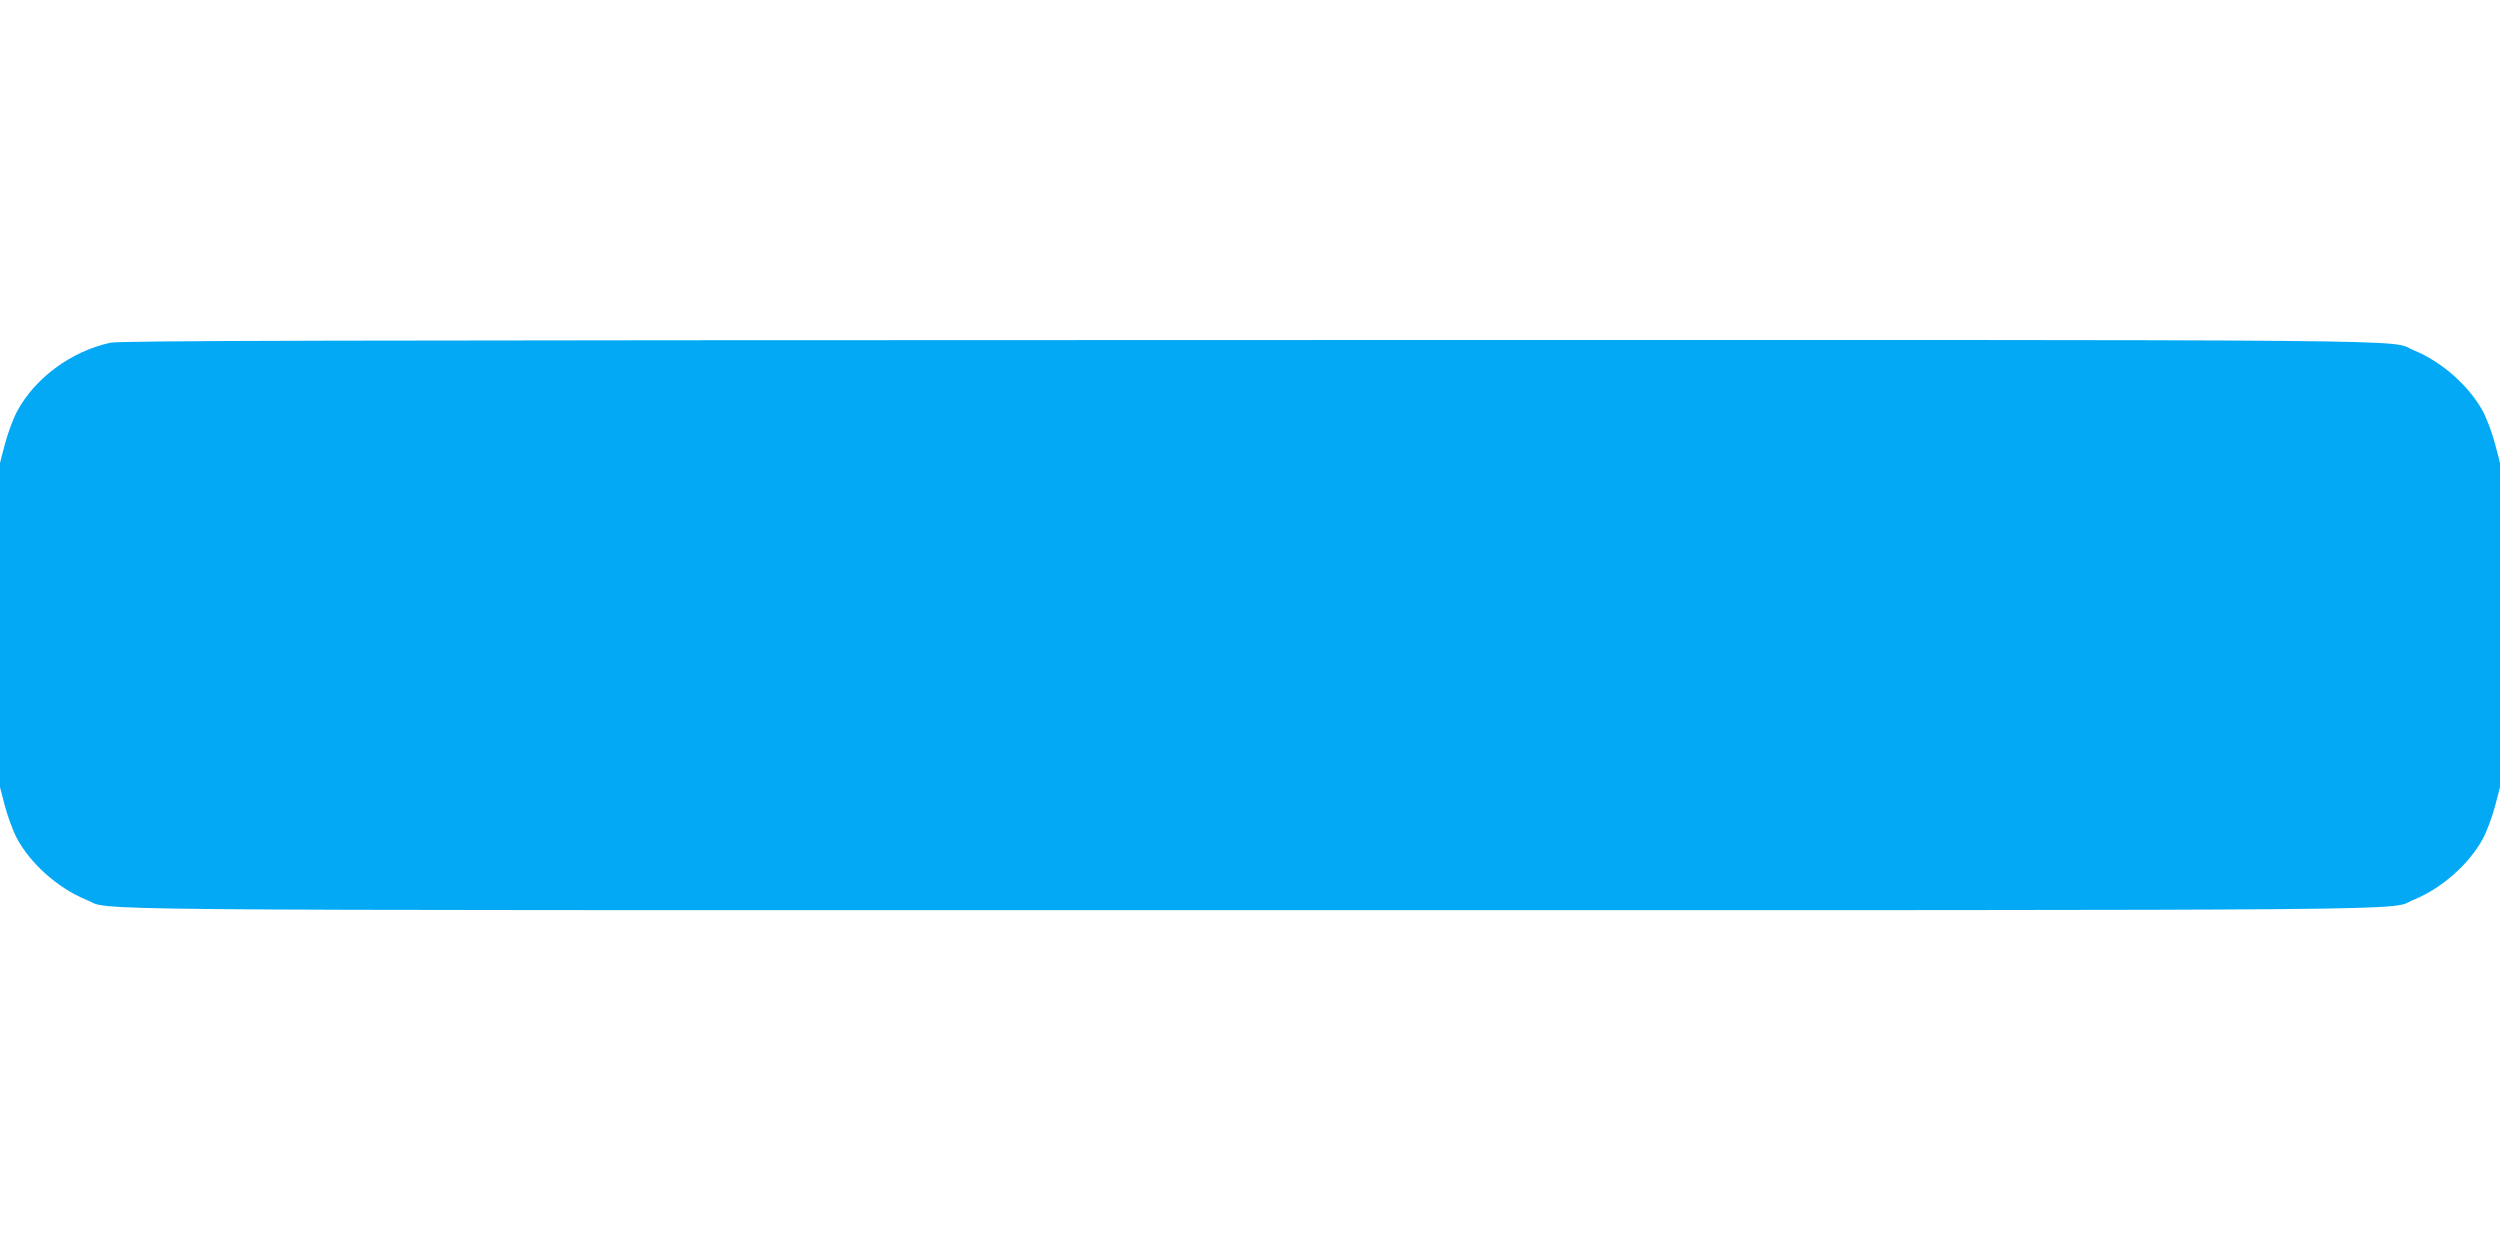
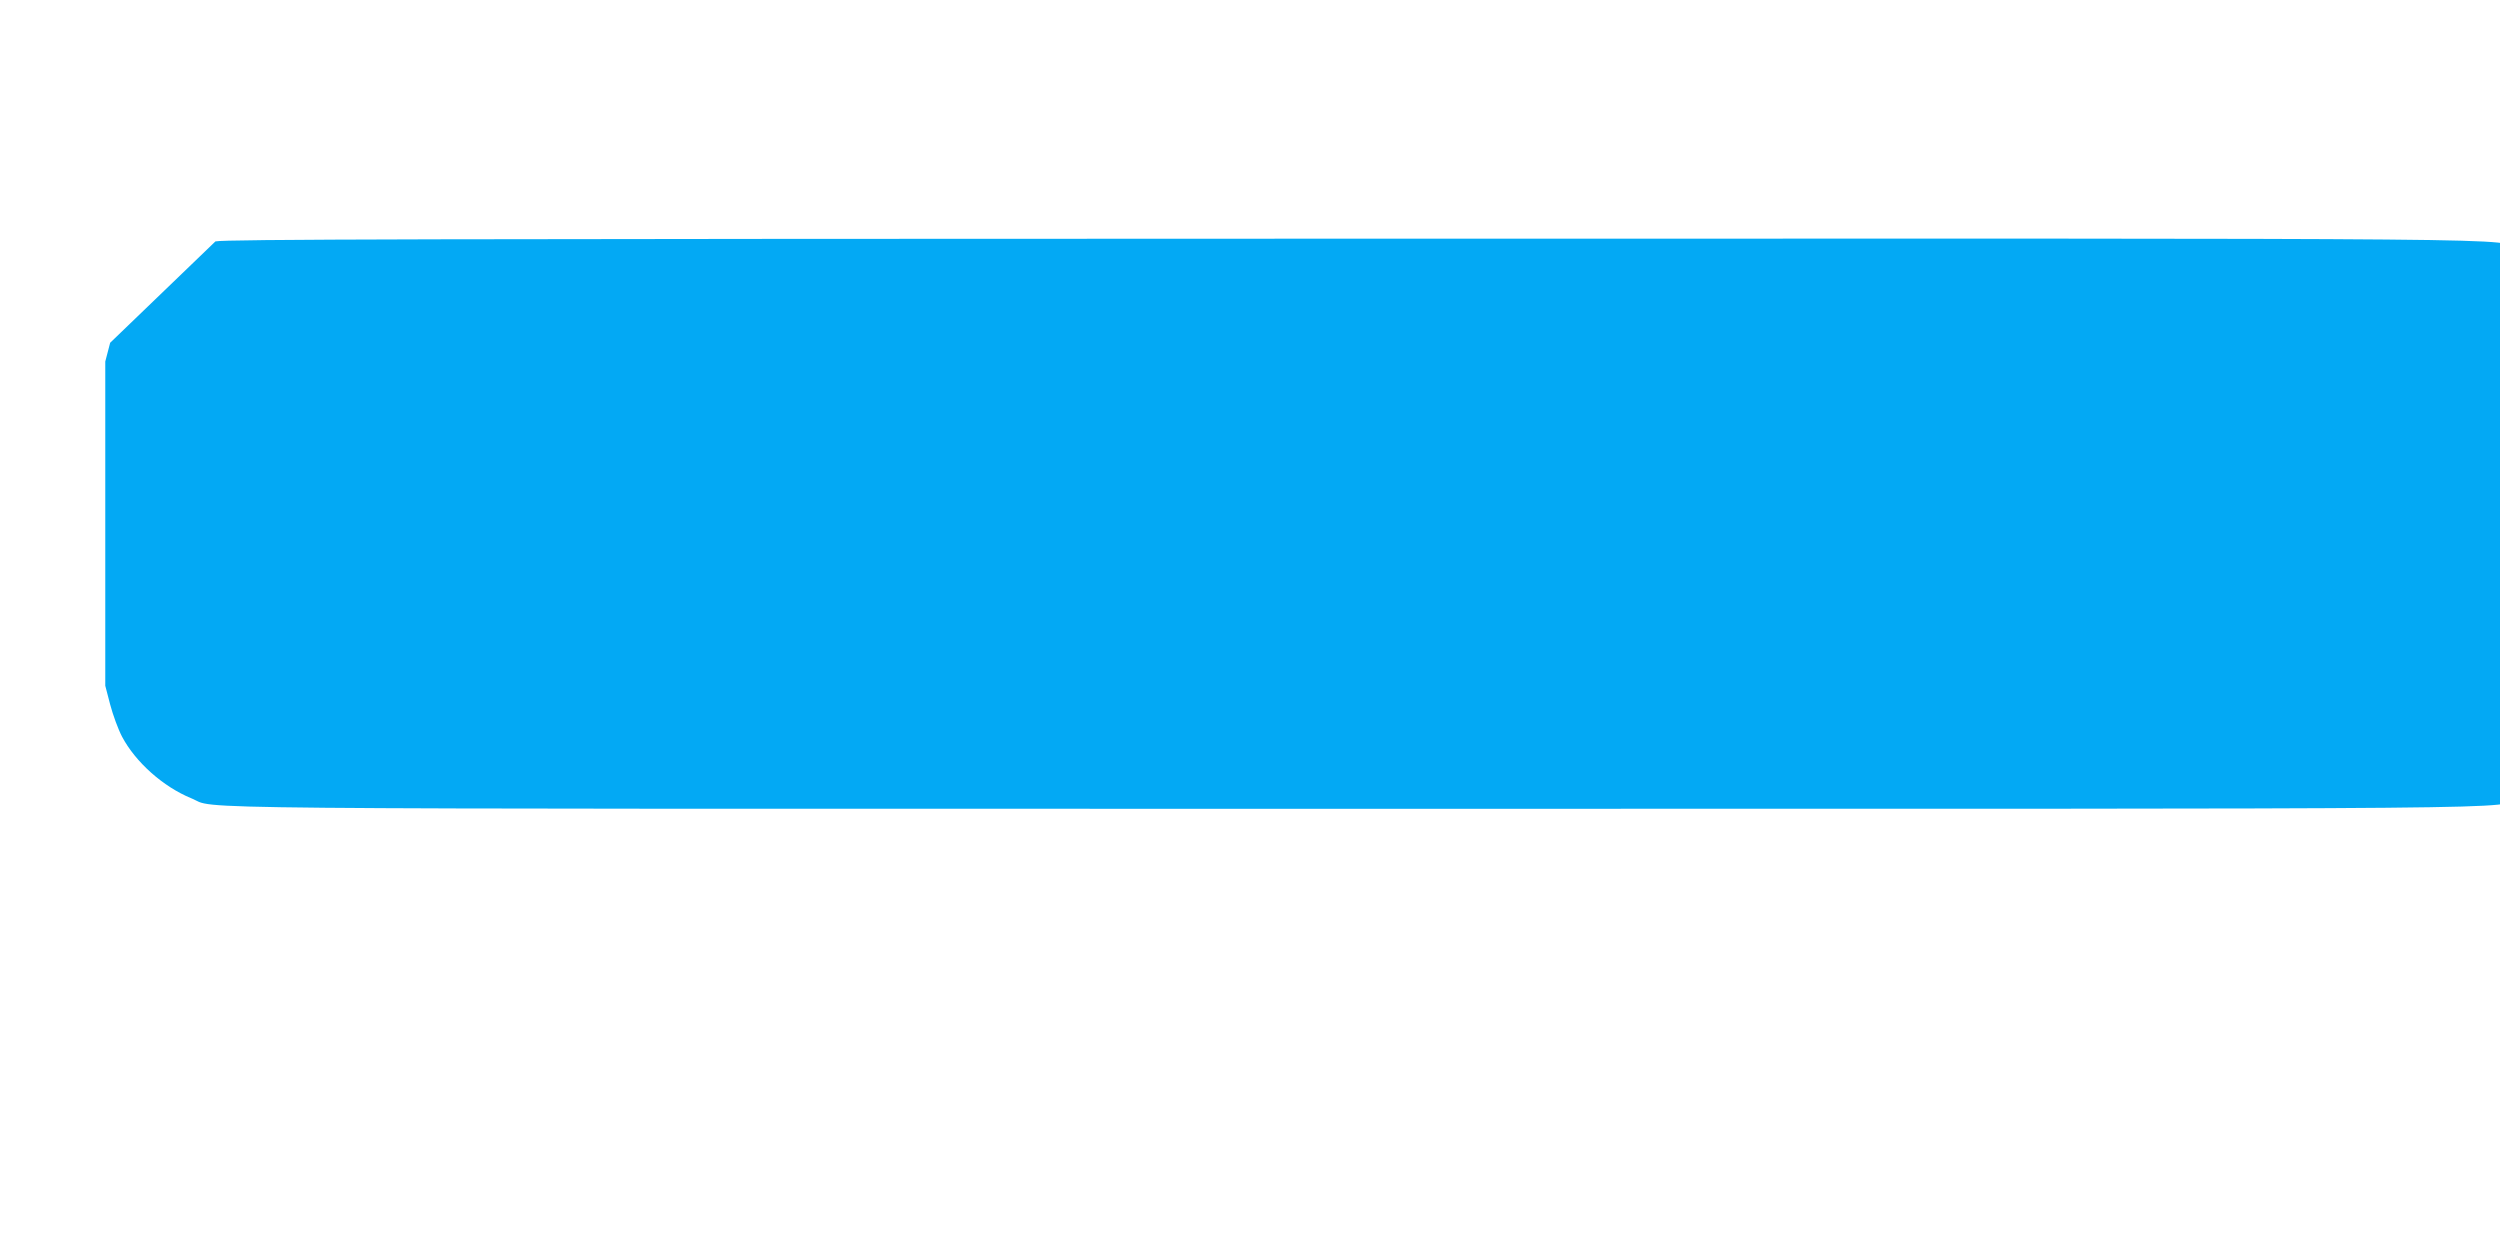
<svg xmlns="http://www.w3.org/2000/svg" version="1.0" width="1280pt" height="640pt" viewBox="0 0 1280 640" preserveAspectRatio="xMidYMid meet">
  <g transform="translate(0,640) scale(0.1,-0.1)" fill="#03a9f4" stroke="none">
-     <path d="M564 4645 c-201 -44 -388 -183 -478 -354 -20 -38 -47 -112 -61 -165 l-25 -96 0 -830 0 -830 25 -96 c14 -53 41 -127 61 -165 69 -130 210 -256 354 -315 144 -58 -313 -54 5960 -54 6273 0 5816 -4 5960 54 144 59 285 185 354 315 20 38 47 112 61 165 l25 96 0 830 0 830 -25 96 c-14 53 -41 127 -61 165 -69 130 -210 256 -354 315 -144 58 315 54 -5968 53 -4797 -1 -5777 -3 -5828 -14z" />
+     <path d="M564 4645 l-25 -96 0 -830 0 -830 25 -96 c14 -53 41 -127 61 -165 69 -130 210 -256 354 -315 144 -58 -313 -54 5960 -54 6273 0 5816 -4 5960 54 144 59 285 185 354 315 20 38 47 112 61 165 l25 96 0 830 0 830 -25 96 c-14 53 -41 127 -61 165 -69 130 -210 256 -354 315 -144 58 315 54 -5968 53 -4797 -1 -5777 -3 -5828 -14z" />
  </g>
</svg>